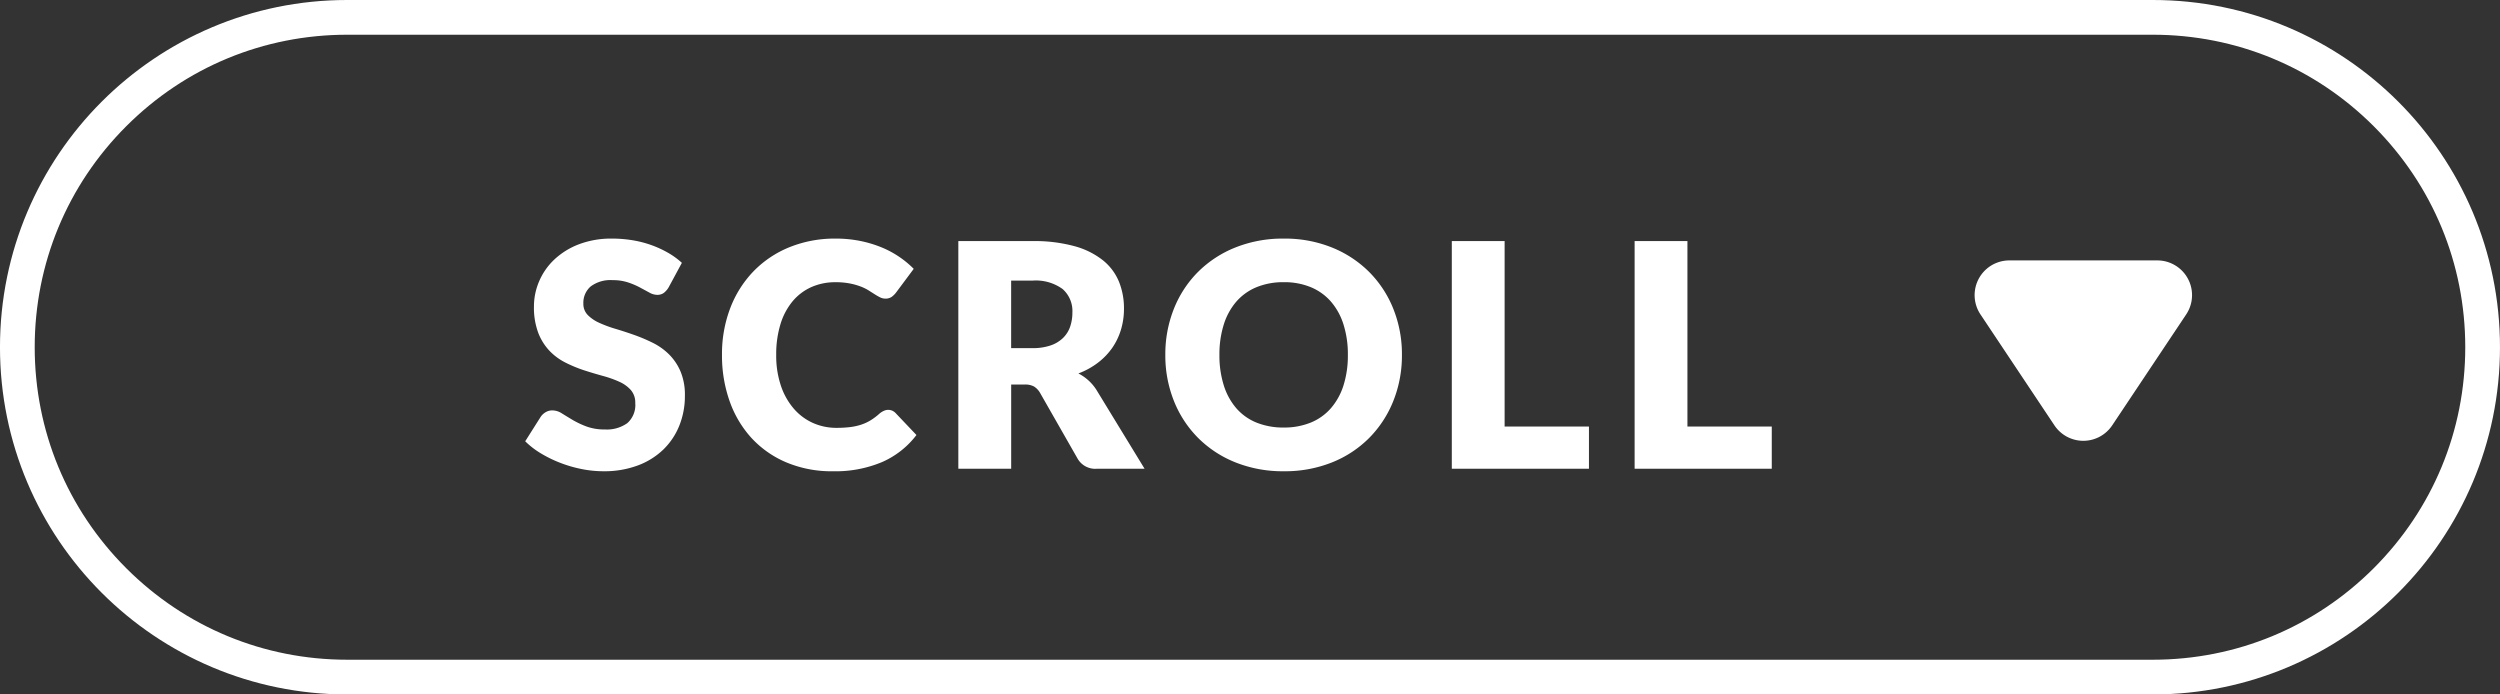
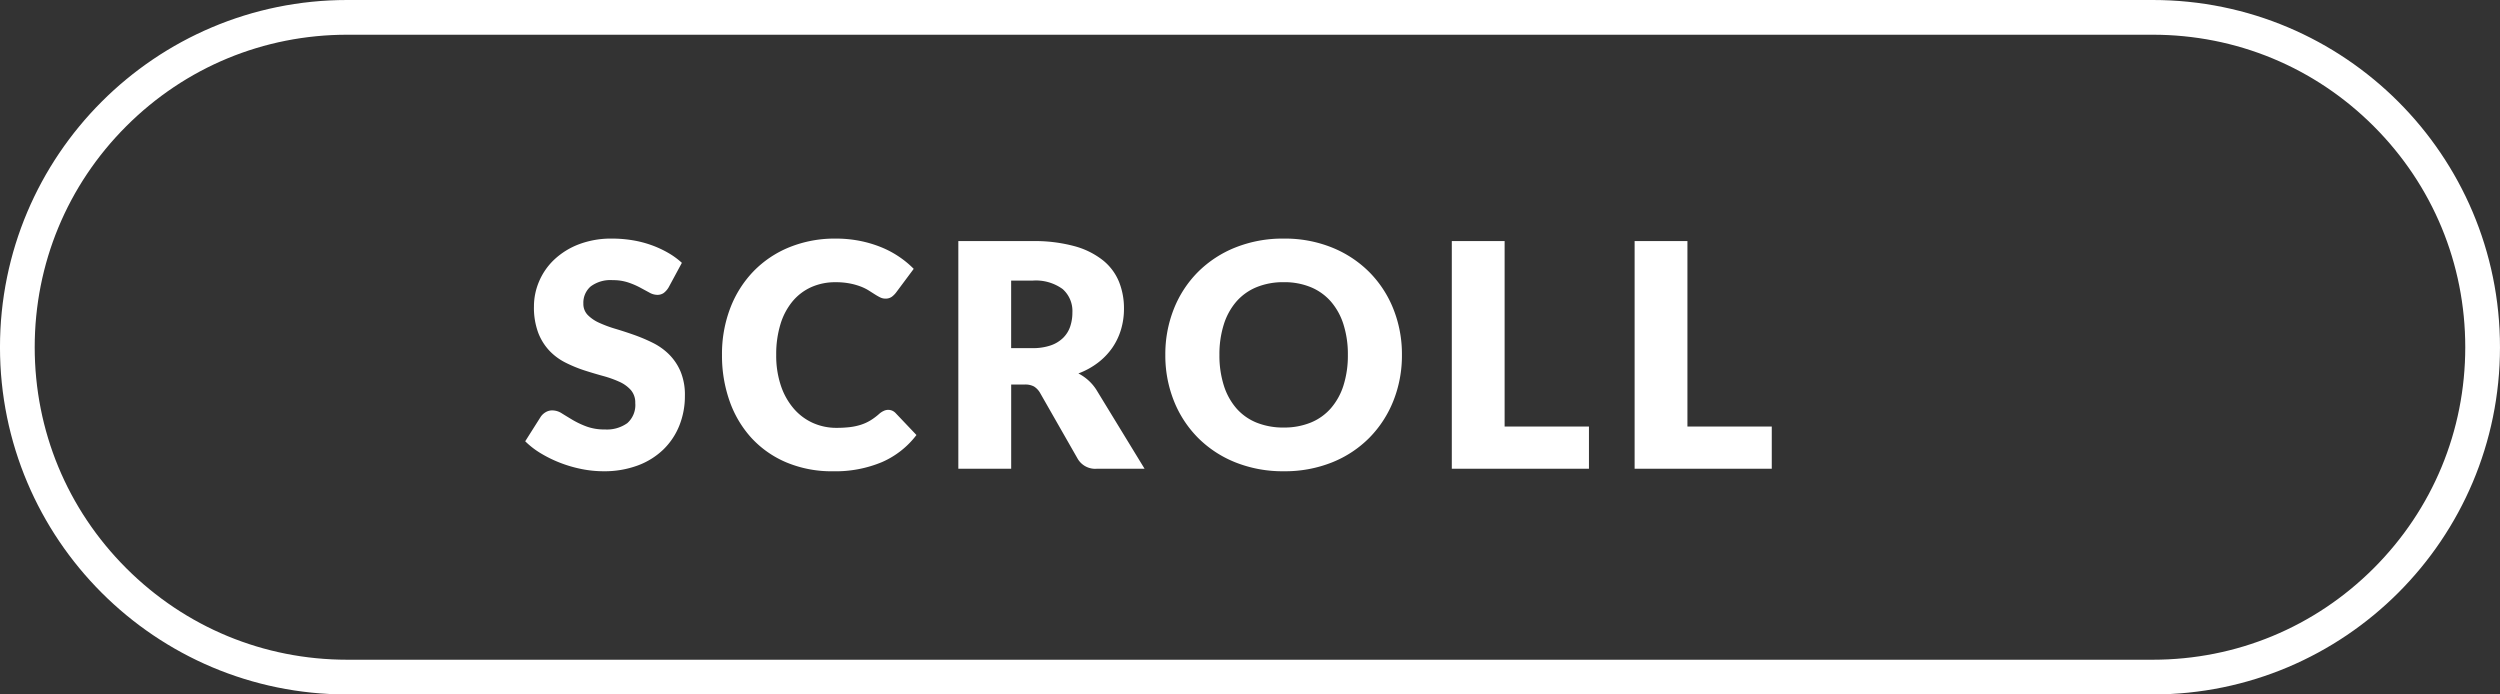
<svg xmlns="http://www.w3.org/2000/svg" width="144" height="40" viewBox="0 0 144 40">
  <rect x="0" y="0" width="144" height="40" fill="#333333" stroke="none" />
  <g id="scroll" transform="translate(-309.12 -663.669)">
    <g id="パス_2983" data-name="パス 2983" transform="translate(309.119 663.669)" fill="none">
      <path d="M20,0H124a20,20,0,0,1,0,40H20A20,20,0,0,1,20,0Z" stroke="none" />
      <path d="M 20 2 C 15.192 2 10.672 3.872 7.272 7.272 C 3.872 10.672 2 15.192 2 20 C 2 24.808 3.872 29.328 7.272 32.728 C 10.672 36.128 15.192 38 20 38 L 124 38 C 128.808 38 133.328 36.128 136.728 32.728 C 140.128 29.328 142 24.808 142 20 C 142 15.192 140.128 10.672 136.728 7.272 C 133.328 3.872 128.808 2 124 2 L 20 2 M 20 0 L 124 0 C 135.046 0 144 8.954 144 20 C 144 31.046 135.046 40 124 40 L 20 40 C 8.954 40 0 31.046 0 20 C 0 8.954 8.954 0 20 0 Z" stroke="none" fill="#fff" />
    </g>
-     <path id="パス_2982" data-name="パス 2982" d="M6.336,2.5a2,2,0,0,1,3.328,0l4.263,6.394A2,2,0,0,1,12.263,12H3.737A2,2,0,0,1,2.073,8.891Z" transform="translate(437.119 690.669) rotate(180)" fill="#fff" />
    <path id="パス_2984" data-name="パス 2984" d="M8.514-10.449a1.142,1.142,0,0,1-.283.324.634.634,0,0,1-.383.108.936.936,0,0,1-.445-.131l-.54-.292a4.481,4.481,0,0,0-.688-.293,2.755,2.755,0,0,0-.882-.13,1.9,1.9,0,0,0-1.273.365,1.24,1.24,0,0,0-.418.985.908.908,0,0,0,.252.657,2.173,2.173,0,0,0,.662.45,7.091,7.091,0,0,0,.936.347q.526.157,1.076.351A9.618,9.618,0,0,1,7.6-7.254a3.587,3.587,0,0,1,.936.666A3.108,3.108,0,0,1,9.2-5.6,3.5,3.5,0,0,1,9.45-4.2a4.56,4.56,0,0,1-.315,1.7A3.983,3.983,0,0,1,8.222-1.12a4.24,4.24,0,0,1-1.476.927A5.522,5.522,0,0,1,4.752.144,6.39,6.39,0,0,1,3.505.018,7.4,7.4,0,0,1,2.277-.338,7.124,7.124,0,0,1,1.161-.882a4.742,4.742,0,0,1-.909-.7l.9-1.422a.9.9,0,0,1,.283-.257.74.74,0,0,1,.383-.1,1.025,1.025,0,0,1,.544.171q.275.171.621.378a5.054,5.054,0,0,0,.8.378,2.986,2.986,0,0,0,1.062.171,2.022,2.022,0,0,0,1.287-.364,1.388,1.388,0,0,0,.459-1.157,1.093,1.093,0,0,0-.252-.747,1.947,1.947,0,0,0-.661-.477,6.1,6.1,0,0,0-.931-.333q-.522-.144-1.071-.319A7.836,7.836,0,0,1,2.6-6.1a3.38,3.38,0,0,1-.932-.675,3.159,3.159,0,0,1-.661-1.044A4.145,4.145,0,0,1,.756-9.36a3.662,3.662,0,0,1,.3-1.44,3.717,3.717,0,0,1,.873-1.251,4.293,4.293,0,0,1,1.413-.877,5.219,5.219,0,0,1,1.917-.329,7.188,7.188,0,0,1,1.174.095,6.174,6.174,0,0,1,1.084.279,5.955,5.955,0,0,1,.959.441,4.419,4.419,0,0,1,.8.581ZM21.159-3.393a.611.611,0,0,1,.216.041.587.587,0,0,1,.207.14l1.206,1.269A5.007,5.007,0,0,1,20.8-.382a6.944,6.944,0,0,1-2.822.527A6.721,6.721,0,0,1,15.3-.364a5.794,5.794,0,0,1-2.007-1.4,6.183,6.183,0,0,1-1.265-2.124,7.843,7.843,0,0,1-.441-2.668,7.387,7.387,0,0,1,.477-2.7,6.26,6.26,0,0,1,1.341-2.12,6.039,6.039,0,0,1,2.07-1.386,6.928,6.928,0,0,1,2.655-.495,7.084,7.084,0,0,1,1.391.13,6.8,6.8,0,0,1,1.219.36,5.571,5.571,0,0,1,1.044.553,5.478,5.478,0,0,1,.846.7l-1.026,1.377a1.306,1.306,0,0,1-.234.23A.609.609,0,0,1,21-9.8a.675.675,0,0,1-.306-.072,3.383,3.383,0,0,1-.306-.175l-.355-.225a2.728,2.728,0,0,0-.459-.225,3.794,3.794,0,0,0-.621-.175,4.237,4.237,0,0,0-.833-.072,3.354,3.354,0,0,0-1.382.279,3.011,3.011,0,0,0-1.08.814,3.767,3.767,0,0,0-.7,1.314,5.864,5.864,0,0,0-.248,1.778,5.4,5.4,0,0,0,.275,1.791,3.933,3.933,0,0,0,.747,1.318,3.17,3.17,0,0,0,1.1.815,3.3,3.3,0,0,0,1.35.279,6.462,6.462,0,0,0,.756-.04,3.438,3.438,0,0,0,.639-.135,2.6,2.6,0,0,0,.558-.252,3.521,3.521,0,0,0,.531-.4,1.064,1.064,0,0,1,.234-.148A.613.613,0,0,1,21.159-3.393Zm8.307-3.555a3.13,3.13,0,0,0,1.058-.158,1.911,1.911,0,0,0,.715-.436,1.662,1.662,0,0,0,.405-.653A2.5,2.5,0,0,0,31.77-9a1.689,1.689,0,0,0-.562-1.35,2.618,2.618,0,0,0-1.742-.486H28.242v3.888ZM35.928,0H33.174a1.168,1.168,0,0,1-1.1-.576L29.9-4.383a1.055,1.055,0,0,0-.342-.355,1.065,1.065,0,0,0-.54-.113h-.774V0H25.2V-13.113h4.266a8.754,8.754,0,0,1,2.426.293,4.554,4.554,0,0,1,1.638.814,3.083,3.083,0,0,1,.923,1.233,4.085,4.085,0,0,1,.288,1.548,4.156,4.156,0,0,1-.171,1.206,3.72,3.72,0,0,1-.5,1.049,3.845,3.845,0,0,1-.824.859,4.4,4.4,0,0,1-1.13.621,2.752,2.752,0,0,1,.558.383,2.677,2.677,0,0,1,.468.544ZM50.751-6.561a7.047,7.047,0,0,1-.491,2.646,6.377,6.377,0,0,1-1.382,2.128A6.335,6.335,0,0,1,46.732-.369a7.3,7.3,0,0,1-2.785.513,7.334,7.334,0,0,1-2.79-.513A6.374,6.374,0,0,1,39-1.787a6.343,6.343,0,0,1-1.386-2.128,7.047,7.047,0,0,1-.491-2.646,7.047,7.047,0,0,1,.491-2.646A6.294,6.294,0,0,1,39-11.331a6.408,6.408,0,0,1,2.155-1.413,7.334,7.334,0,0,1,2.79-.513,7.244,7.244,0,0,1,2.785.517,6.425,6.425,0,0,1,2.146,1.417A6.328,6.328,0,0,1,50.26-9.2,7.023,7.023,0,0,1,50.751-6.561Zm-3.114,0a5.67,5.67,0,0,0-.252-1.75A3.707,3.707,0,0,0,46.66-9.63a3.125,3.125,0,0,0-1.157-.828,3.98,3.98,0,0,0-1.557-.288,4.039,4.039,0,0,0-1.57.288,3.117,3.117,0,0,0-1.161.828,3.707,3.707,0,0,0-.724,1.319,5.669,5.669,0,0,0-.252,1.75A5.7,5.7,0,0,0,40.491-4.8a3.707,3.707,0,0,0,.724,1.319,3.073,3.073,0,0,0,1.161.823,4.1,4.1,0,0,0,1.57.284A4.036,4.036,0,0,0,45.5-2.66a3.08,3.08,0,0,0,1.157-.823A3.707,3.707,0,0,0,47.385-4.8,5.7,5.7,0,0,0,47.637-6.561ZM61.524-2.43V0h-7.9V-13.113h3.042V-2.43Zm10.53,0V0h-7.9V-13.113h3.042V-2.43Z" transform="translate(339.12 690.669)" fill="#fff" />
  </g>
</svg>